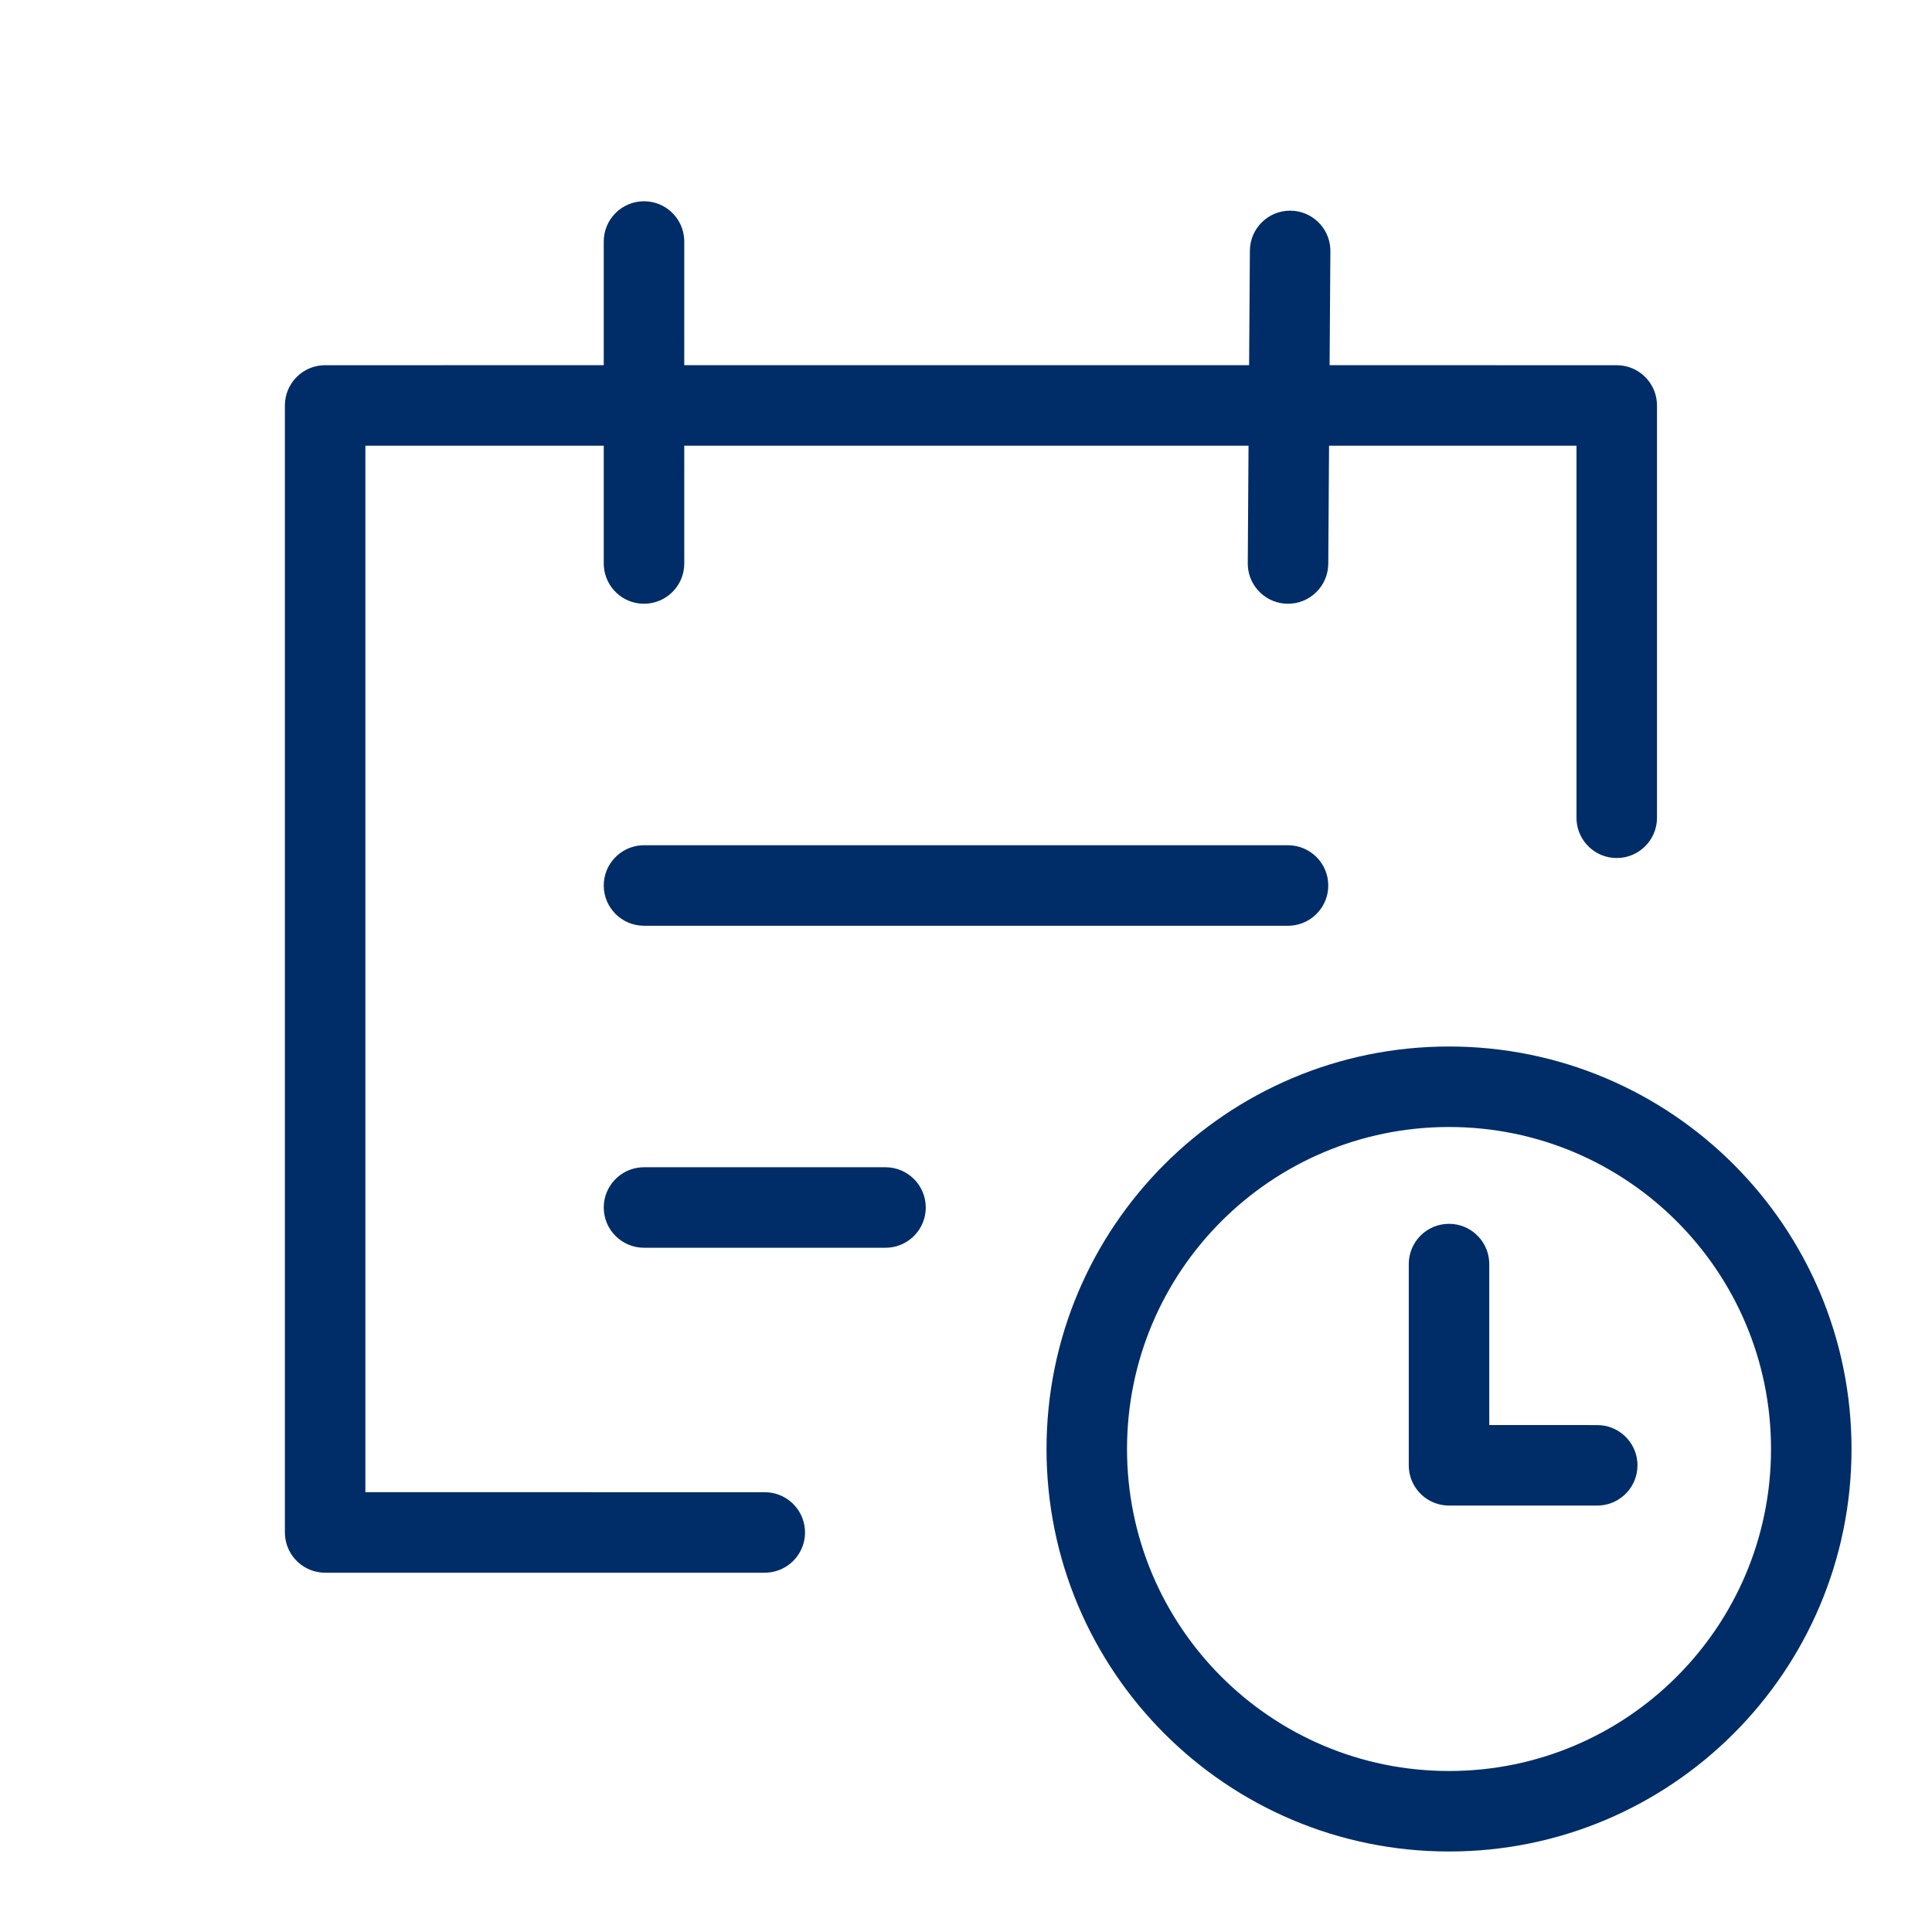
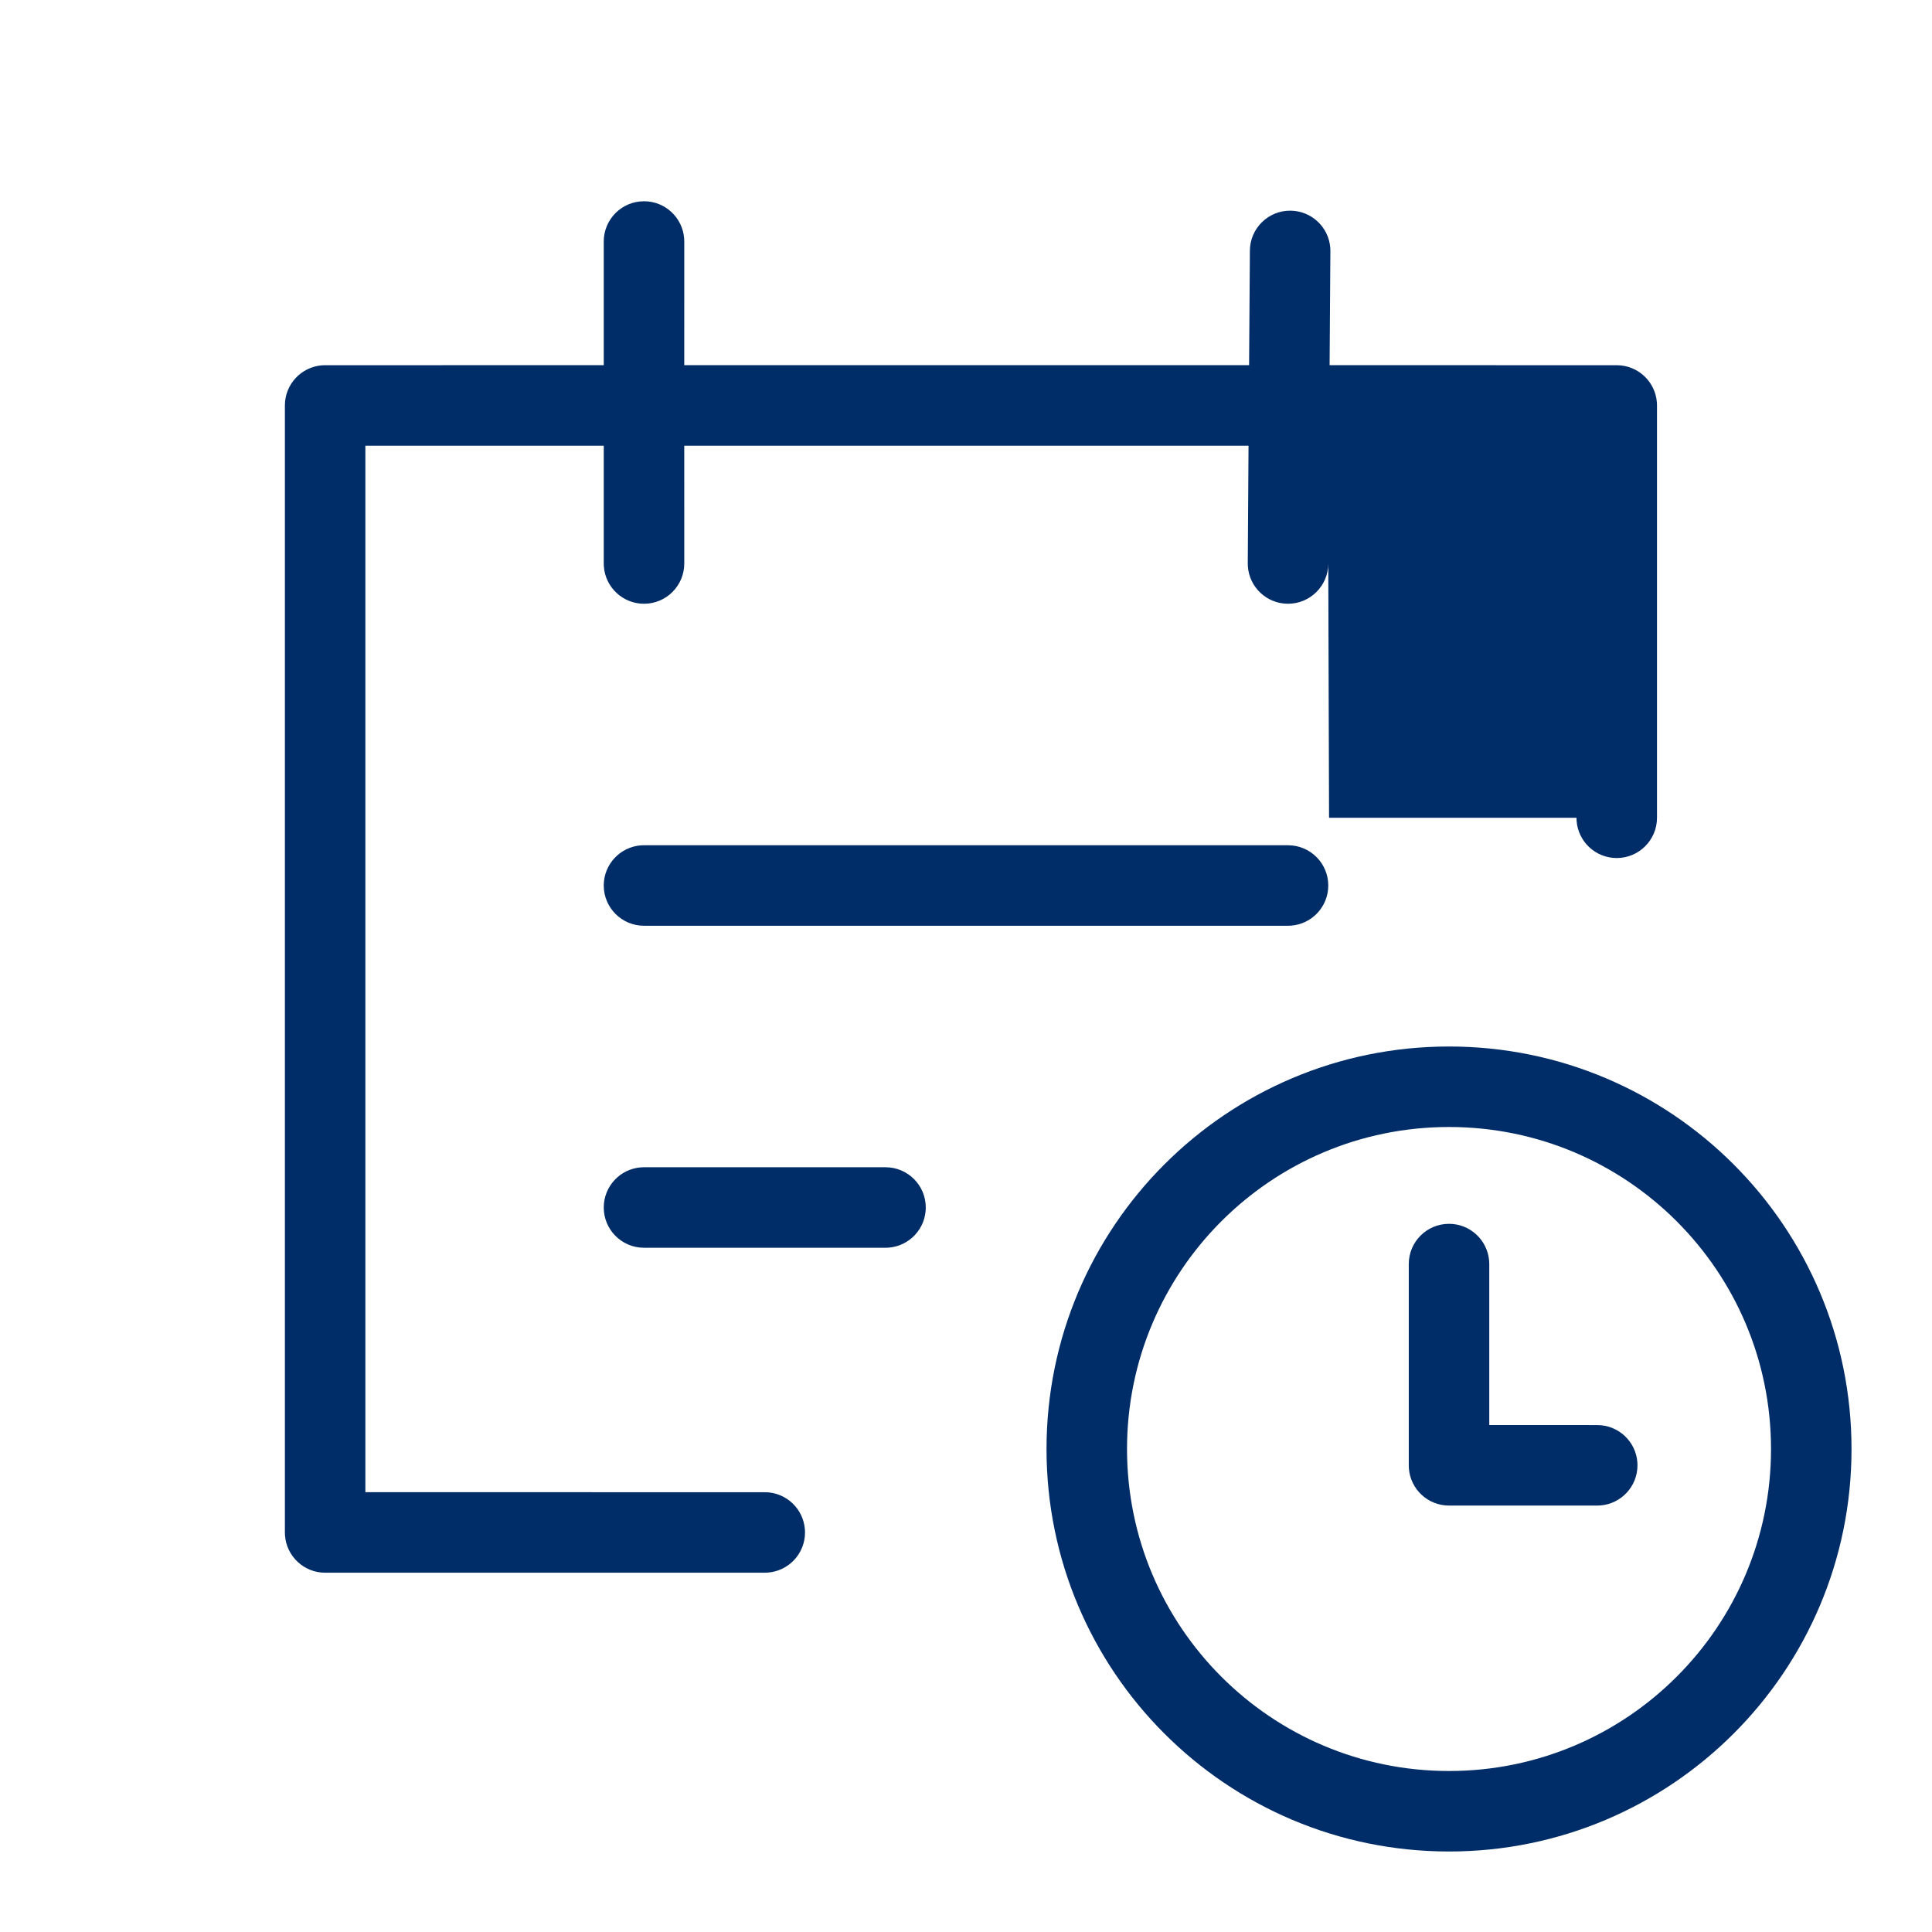
<svg xmlns="http://www.w3.org/2000/svg" width="96" height="96" viewBox="0 0 96 96" fill="none">
-   <path fill-rule="evenodd" clip-rule="evenodd" d="M72.001 52C83.046 52 92.001 60.954 92.001 72C92.001 83.046 83.046 92 72.001 92C60.955 92 52.001 83.046 52.001 72C52.001 60.954 60.955 52 72.001 52ZM72.001 56C63.164 56 56.001 63.163 56.001 72C56.001 80.837 63.164 88 72.001 88C80.837 88 88.001 80.837 88.001 72C88.001 63.163 80.837 56 72.001 56ZM32.001 10C33.055 10 33.919 10.816 33.995 11.851L34.001 12L34 18.146H62.067L62.106 12.454C62.114 11.35 63.015 10.46 64.12 10.468C65.174 10.475 66.032 11.297 66.102 12.332L66.106 12.481L66.067 18.146L80.335 18.147C81.389 18.147 82.253 18.963 82.329 19.997L82.335 20.147V40.635C82.335 41.739 81.439 42.635 80.335 42.635C79.28 42.635 78.416 41.819 78.34 40.784L78.335 40.635L78.335 22.146H66.04L66.001 28.014C65.993 29.118 65.091 30.008 63.987 30C62.933 29.993 62.074 29.171 62.005 28.136L62.001 27.986L62.039 22.146H34L34.001 28C34.001 29.105 33.105 30 32.001 30C30.946 30 30.082 29.184 30.006 28.149L30 28L30 22.146H18.155V74.146L38.001 74.147C39.055 74.147 39.919 74.963 39.995 75.998L40.001 76.147C40.001 77.201 39.185 78.065 38.15 78.141L38.001 78.147H16.156C15.102 78.147 14.238 77.331 14.162 76.296L14.156 76.147V20.147C14.156 19.092 14.972 18.229 16.007 18.152L16.156 18.147L30 18.146L30 12C30 10.895 30.896 10 32.001 10ZM72.001 60.811C73.055 60.811 73.919 61.627 73.995 62.662L74.001 62.811V70.81L79.365 70.811C80.42 70.811 81.284 71.627 81.36 72.662L81.365 72.811C81.365 73.865 80.549 74.729 79.515 74.805L79.365 74.811H72.001C70.946 74.811 70.082 73.995 70.006 72.96L70.001 72.811V62.811C70.001 61.706 70.896 60.811 72.001 60.811ZM44.001 58C45.105 58 46.001 58.895 46.001 60C46.001 61.054 45.185 61.918 44.15 61.995L44.001 62H32.001C30.896 62 30 61.105 30 60C30 58.946 30.816 58.082 31.851 58.005L32.001 58H44.001ZM64.001 42C65.105 42 66.001 42.895 66.001 44C66.001 45.054 65.185 45.918 64.15 45.995L64.001 46H32.001C30.896 46 30 45.105 30 44C30 42.946 30.816 42.082 31.851 42.005L32.001 42H64.001Z" fill="#002D67" />
+   <path fill-rule="evenodd" clip-rule="evenodd" d="M72.001 52C83.046 52 92.001 60.954 92.001 72C92.001 83.046 83.046 92 72.001 92C60.955 92 52.001 83.046 52.001 72C52.001 60.954 60.955 52 72.001 52ZM72.001 56C63.164 56 56.001 63.163 56.001 72C56.001 80.837 63.164 88 72.001 88C80.837 88 88.001 80.837 88.001 72C88.001 63.163 80.837 56 72.001 56ZM32.001 10C33.055 10 33.919 10.816 33.995 11.851L34.001 12L34 18.146H62.067L62.106 12.454C62.114 11.35 63.015 10.46 64.12 10.468C65.174 10.475 66.032 11.297 66.102 12.332L66.106 12.481L66.067 18.146L80.335 18.147C81.389 18.147 82.253 18.963 82.329 19.997L82.335 20.147V40.635C82.335 41.739 81.439 42.635 80.335 42.635C79.28 42.635 78.416 41.819 78.34 40.784L78.335 40.635H66.04L66.001 28.014C65.993 29.118 65.091 30.008 63.987 30C62.933 29.993 62.074 29.171 62.005 28.136L62.001 27.986L62.039 22.146H34L34.001 28C34.001 29.105 33.105 30 32.001 30C30.946 30 30.082 29.184 30.006 28.149L30 28L30 22.146H18.155V74.146L38.001 74.147C39.055 74.147 39.919 74.963 39.995 75.998L40.001 76.147C40.001 77.201 39.185 78.065 38.15 78.141L38.001 78.147H16.156C15.102 78.147 14.238 77.331 14.162 76.296L14.156 76.147V20.147C14.156 19.092 14.972 18.229 16.007 18.152L16.156 18.147L30 18.146L30 12C30 10.895 30.896 10 32.001 10ZM72.001 60.811C73.055 60.811 73.919 61.627 73.995 62.662L74.001 62.811V70.81L79.365 70.811C80.42 70.811 81.284 71.627 81.36 72.662L81.365 72.811C81.365 73.865 80.549 74.729 79.515 74.805L79.365 74.811H72.001C70.946 74.811 70.082 73.995 70.006 72.96L70.001 72.811V62.811C70.001 61.706 70.896 60.811 72.001 60.811ZM44.001 58C45.105 58 46.001 58.895 46.001 60C46.001 61.054 45.185 61.918 44.15 61.995L44.001 62H32.001C30.896 62 30 61.105 30 60C30 58.946 30.816 58.082 31.851 58.005L32.001 58H44.001ZM64.001 42C65.105 42 66.001 42.895 66.001 44C66.001 45.054 65.185 45.918 64.15 45.995L64.001 46H32.001C30.896 46 30 45.105 30 44C30 42.946 30.816 42.082 31.851 42.005L32.001 42H64.001Z" fill="#002D67" />
</svg>